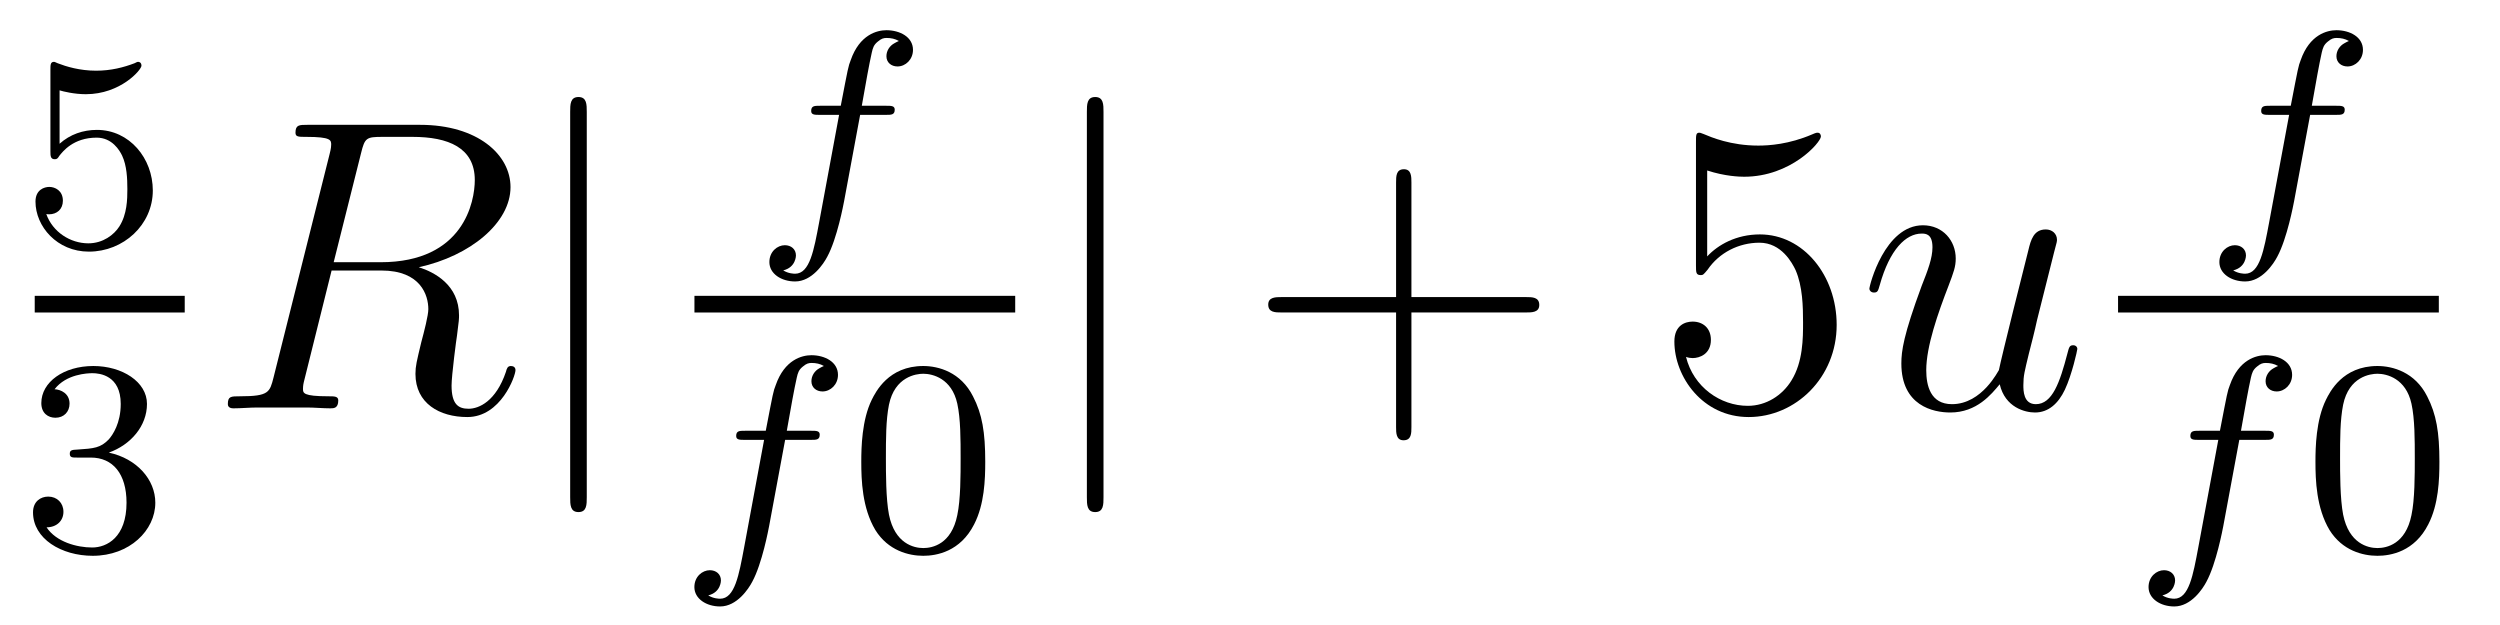
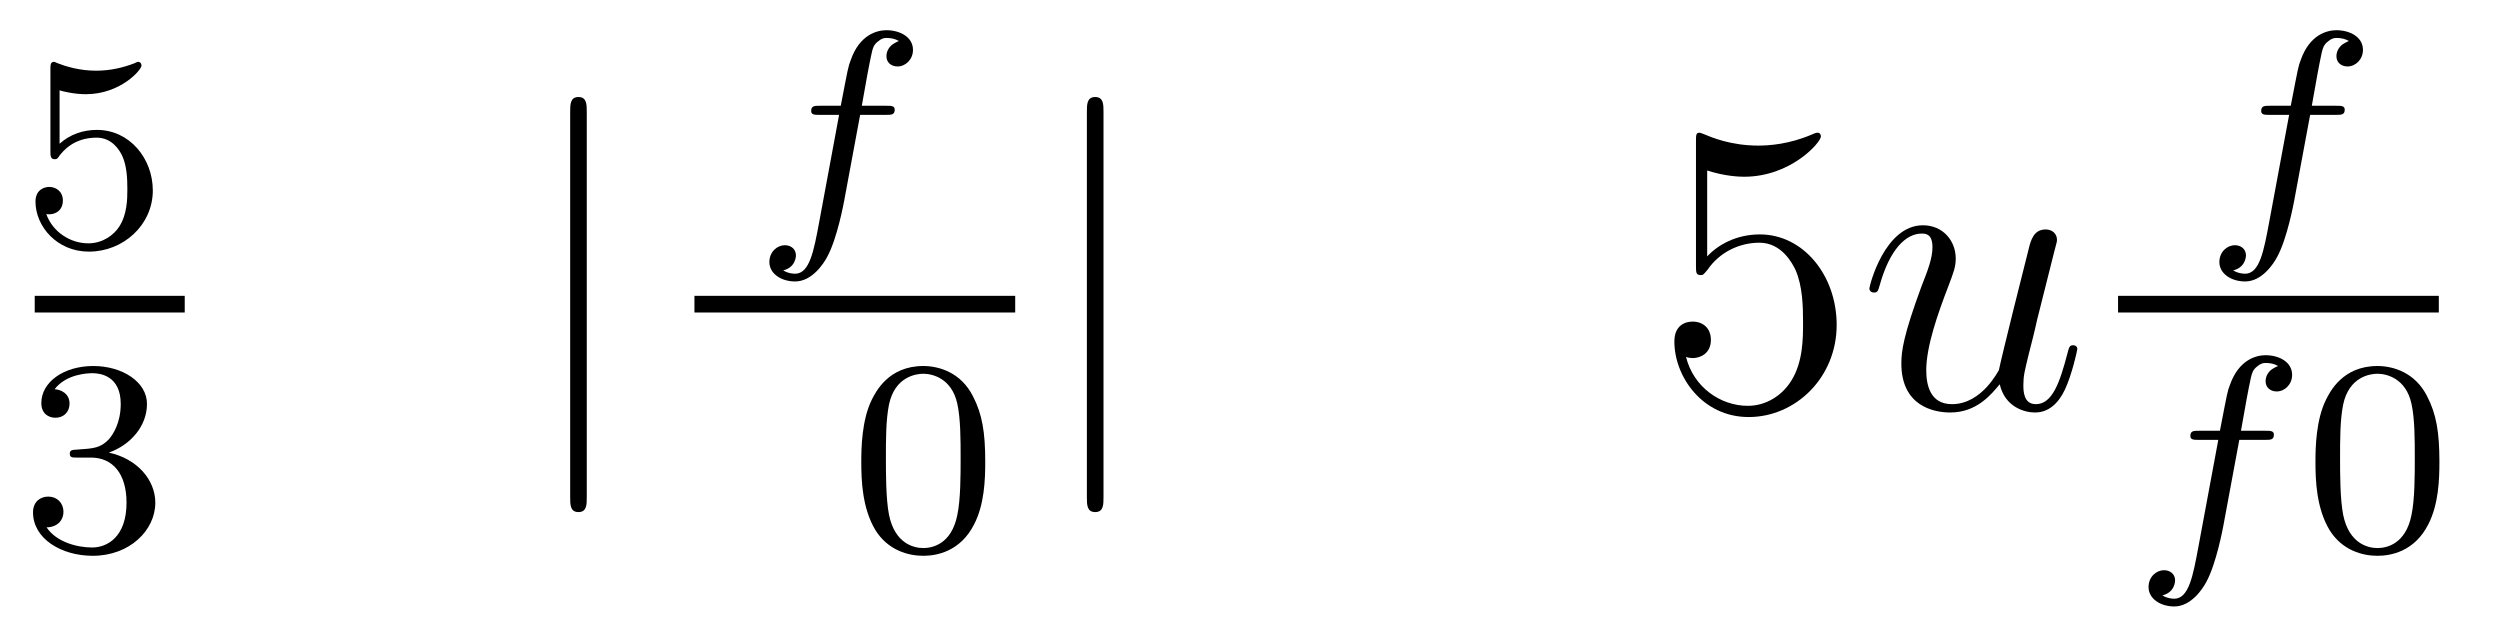
<svg xmlns="http://www.w3.org/2000/svg" height="18pt" version="1.1" viewBox="0 -18 72 18" width="72pt">
  <g id="page1">
    <g transform="matrix(1 0 0 1 -129 648)">
      <path d="M130.716 -663.398C130.819 -663.366 131.138 -663.287 131.472 -663.287C132.469 -663.287 133.074 -663.988 133.074 -664.107C133.074 -664.195 133.018 -664.219 132.978 -664.219C132.963 -664.219 132.947 -664.219 132.875 -664.179C132.564 -664.06 132.198 -663.964 131.768 -663.964C131.297 -663.964 130.907 -664.083 130.66 -664.179C130.58 -664.219 130.564 -664.219 130.556 -664.219C130.452 -664.219 130.452 -664.131 130.452 -663.988V-661.653C130.452 -661.51 130.452 -661.414 130.58 -661.414C130.644 -661.414 130.668 -661.446 130.707 -661.51C130.803 -661.629 131.106 -662.036 131.783 -662.036C132.23 -662.036 132.445 -661.669 132.517 -661.518C132.652 -661.231 132.668 -660.864 132.668 -660.553C132.668 -660.259 132.66 -659.828 132.437 -659.478C132.285 -659.239 131.967 -658.992 131.544 -658.992C131.026 -658.992 130.516 -659.318 130.333 -659.836C130.357 -659.828 130.405 -659.828 130.413 -659.828C130.636 -659.828 130.811 -659.972 130.811 -660.219C130.811 -660.514 130.58 -660.617 130.421 -660.617C130.277 -660.617 130.022 -660.537 130.022 -660.195C130.022 -659.478 130.644 -658.753 131.56 -658.753C132.556 -658.753 133.401 -659.526 133.401 -660.514C133.401 -661.438 132.732 -662.259 131.791 -662.259C131.393 -662.259 131.018 -662.131 130.716 -661.86V-663.398Z" fill-rule="evenodd" />
      <path d="M130 -657H134.32V-657.48H130" />
      <path d="M131.616 -652.822C132.246 -652.822 132.644 -652.359 132.644 -651.522C132.644 -650.527 132.078 -650.232 131.656 -650.232C131.217 -650.232 130.62 -650.391 130.341 -650.813C130.628 -650.813 130.827 -650.997 130.827 -651.26C130.827 -651.515 130.644 -651.698 130.389 -651.698C130.174 -651.698 129.951 -651.562 129.951 -651.244C129.951 -650.487 130.763 -649.993 131.672 -649.993C132.732 -649.993 133.473 -650.726 133.473 -651.522C133.473 -652.184 132.947 -652.79 132.134 -652.965C132.763 -653.188 133.233 -653.73 133.233 -654.367C133.233 -655.005 132.517 -655.459 131.688 -655.459C130.835 -655.459 130.19 -654.997 130.19 -654.391C130.19 -654.096 130.389 -653.969 130.596 -653.969C130.843 -653.969 131.003 -654.144 131.003 -654.375C131.003 -654.67 130.748 -654.782 130.572 -654.79C130.907 -655.228 131.52 -655.252 131.664 -655.252C131.871 -655.252 132.477 -655.188 132.477 -654.367C132.477 -653.809 132.246 -653.475 132.134 -653.347C131.895 -653.1 131.712 -653.084 131.226 -653.052C131.074 -653.045 131.01 -653.037 131.01 -652.933C131.01 -652.822 131.082 -652.822 131.217 -652.822H131.616Z" fill-rule="evenodd" />
-       <path d="M139.399 -661.592C139.507 -662.034 139.554 -662.058 140.021 -662.058H140.881C141.909 -662.058 142.674 -661.747 142.674 -660.815C142.674 -660.205 142.364 -658.448 139.961 -658.448H138.61L139.399 -661.592ZM141.061 -658.304C142.543 -658.627 143.703 -659.583 143.703 -660.612C143.703 -661.544 142.758 -662.405 141.097 -662.405H137.857C137.618 -662.405 137.51 -662.405 137.51 -662.178C137.51 -662.058 137.594 -662.058 137.821 -662.058C138.538 -662.058 138.538 -661.962 138.538 -661.831C138.538 -661.807 138.538 -661.735 138.491 -661.556L136.877 -655.125C136.769 -654.706 136.745 -654.587 135.92 -654.587C135.646 -654.587 135.562 -654.587 135.562 -654.36C135.562 -654.24 135.693 -654.24 135.729 -654.24C135.944 -654.24 136.195 -654.264 136.422 -654.264H137.833C138.048 -654.264 138.299 -654.24 138.514 -654.24C138.61 -654.24 138.742 -654.24 138.742 -654.467C138.742 -654.587 138.634 -654.587 138.455 -654.587C137.726 -654.587 137.726 -654.682 137.726 -654.802C137.726 -654.814 137.726 -654.897 137.749 -654.993L138.55 -658.209H139.985C141.121 -658.209 141.336 -657.492 141.336 -657.097C141.336 -656.918 141.216 -656.452 141.132 -656.141C141.001 -655.591 140.965 -655.459 140.965 -655.232C140.965 -654.383 141.658 -653.989 142.459 -653.989C143.427 -653.989 143.846 -655.173 143.846 -655.34C143.846 -655.423 143.786 -655.459 143.714 -655.459C143.619 -655.459 143.595 -655.387 143.571 -655.292C143.284 -654.443 142.794 -654.228 142.495 -654.228C142.196 -654.228 142.005 -654.36 142.005 -654.897C142.005 -655.184 142.148 -656.272 142.161 -656.332C142.22 -656.774 142.22 -656.822 142.22 -656.918C142.22 -657.79 141.515 -658.161 141.061 -658.304Z" fill-rule="evenodd" />
      <path d="M145.899 -662.775C145.899 -662.99 145.899 -663.206 145.66 -663.206S145.421 -662.99 145.421 -662.775V-651.682C145.421 -651.467 145.421 -651.252 145.66 -651.252S145.899 -651.467 145.899 -651.682V-662.775Z" fill-rule="evenodd" />
      <path d="M153.772 -662.692H154.513C154.672 -662.692 154.768 -662.692 154.768 -662.843C154.768 -662.954 154.664 -662.954 154.529 -662.954H153.82C153.947 -663.672 154.027 -664.126 154.107 -664.484C154.138 -664.62 154.162 -664.707 154.282 -664.803C154.385 -664.891 154.449 -664.907 154.537 -664.907C154.656 -664.907 154.784 -664.883 154.887 -664.819C154.848 -664.803 154.8 -664.779 154.76 -664.755C154.624 -664.683 154.529 -664.54 154.529 -664.381C154.529 -664.197 154.672 -664.086 154.848 -664.086C155.079 -664.086 155.294 -664.285 155.294 -664.564C155.294 -664.938 154.911 -665.13 154.529 -665.13C154.258 -665.13 153.756 -665.002 153.501 -664.269C153.429 -664.086 153.429 -664.07 153.214 -662.954H152.617C152.457 -662.954 152.362 -662.954 152.362 -662.803C152.362 -662.692 152.465 -662.692 152.601 -662.692H153.166L152.592 -659.6C152.441 -658.795 152.322 -658.117 151.899 -658.117C151.875 -658.117 151.708 -658.117 151.557 -658.213C151.923 -658.301 151.923 -658.636 151.923 -658.643C151.923 -658.827 151.78 -658.938 151.604 -658.938C151.389 -658.938 151.158 -658.755 151.158 -658.452C151.158 -658.117 151.501 -657.894 151.899 -657.894C152.385 -657.894 152.72 -658.404 152.824 -658.604C153.111 -659.13 153.294 -660.126 153.31 -660.205L153.772 -662.692Z" fill-rule="evenodd" />
      <path d="M149 -657H158.238V-657.48H149" />
-       <path d="M151.612 -653.332H152.353C152.512 -653.332 152.608 -653.332 152.608 -653.483C152.608 -653.594 152.504 -653.594 152.369 -653.594H151.66C151.787 -654.312 151.867 -654.766 151.947 -655.124C151.978 -655.26 152.002 -655.347 152.122 -655.443C152.225 -655.531 152.289 -655.547 152.377 -655.547C152.496 -655.547 152.624 -655.523 152.727 -655.459C152.688 -655.443 152.64 -655.419 152.6 -655.395C152.464 -655.323 152.369 -655.18 152.369 -655.021C152.369 -654.837 152.512 -654.726 152.688 -654.726C152.919 -654.726 153.134 -654.925 153.134 -655.204C153.134 -655.578 152.751 -655.77 152.369 -655.77C152.098 -655.77 151.596 -655.642 151.341 -654.909C151.269 -654.726 151.269 -654.71 151.054 -653.594H150.457C150.297 -653.594 150.202 -653.594 150.202 -653.443C150.202 -653.332 150.305 -653.332 150.441 -653.332H151.006L150.432 -650.24C150.281 -649.435 150.162 -648.757 149.739 -648.757C149.715 -648.757 149.548 -648.757 149.397 -648.853C149.763 -648.941 149.763 -649.276 149.763 -649.283C149.763 -649.467 149.62 -649.578 149.444 -649.578C149.229 -649.578 148.998 -649.395 148.998 -649.092C148.998 -648.757 149.341 -648.534 149.739 -648.534C150.225 -648.534 150.56 -649.044 150.664 -649.244C150.951 -649.77 151.134 -650.766 151.15 -650.845L151.612 -653.332Z" fill-rule="evenodd" />
      <path d="M157.375 -652.702C157.375 -653.554 157.287 -654.072 157.024 -654.582C156.673 -655.284 156.028 -655.459 155.59 -655.459C154.586 -655.459 154.219 -654.71 154.107 -654.487C153.821 -653.905 153.805 -653.116 153.805 -652.702C153.805 -652.176 153.829 -651.371 154.211 -650.734C154.578 -650.144 155.168 -649.993 155.59 -649.993C155.972 -649.993 156.657 -650.112 157.056 -650.901C157.351 -651.475 157.375 -652.184 157.375 -652.702ZM155.59 -650.216C155.319 -650.216 154.769 -650.343 154.602 -651.18C154.514 -651.634 154.514 -652.383 154.514 -652.797C154.514 -653.347 154.514 -653.905 154.602 -654.343C154.769 -655.156 155.391 -655.236 155.59 -655.236C155.861 -655.236 156.411 -655.1 156.57 -654.375C156.666 -653.937 156.666 -653.339 156.666 -652.797C156.666 -652.327 156.666 -651.61 156.57 -651.164C156.402 -650.327 155.853 -650.216 155.59 -650.216Z" fill-rule="evenodd" />
      <path d="M160.781 -662.775C160.781 -662.99 160.781 -663.206 160.542 -663.206C160.302 -663.206 160.302 -662.99 160.302 -662.775V-651.682C160.302 -651.467 160.302 -651.252 160.542 -651.252C160.781 -651.252 160.781 -651.467 160.781 -651.682V-662.775Z" fill-rule="evenodd" />
-       <path d="M169.649 -657.001H172.948C173.116 -657.001 173.331 -657.001 173.331 -657.217C173.331 -657.444 173.128 -657.444 172.948 -657.444H169.649V-660.743C169.649 -660.91 169.649 -661.126 169.434 -661.126C169.207 -661.126 169.207 -660.922 169.207 -660.743V-657.444H165.908C165.74 -657.444 165.525 -657.444 165.525 -657.228C165.525 -657.001 165.728 -657.001 165.908 -657.001H169.207V-653.702C169.207 -653.535 169.207 -653.32 169.422 -653.32C169.649 -653.32 169.649 -653.523 169.649 -653.702V-657.001Z" fill-rule="evenodd" />
      <path d="M178.167 -661.09C178.681 -660.922 179.099 -660.91 179.231 -660.91C180.582 -660.91 181.442 -661.902 181.442 -662.07C181.442 -662.118 181.418 -662.178 181.347 -662.178C181.323 -662.178 181.299 -662.178 181.191 -662.13C180.522 -661.843 179.948 -661.807 179.637 -661.807C178.848 -661.807 178.286 -662.046 178.059 -662.142C177.975 -662.178 177.952 -662.178 177.94 -662.178C177.844 -662.178 177.844 -662.106 177.844 -661.914V-658.364C177.844 -658.149 177.844 -658.077 177.987 -658.077C178.047 -658.077 178.059 -658.089 178.179 -658.233C178.513 -658.723 179.075 -659.01 179.673 -659.01C180.307 -659.01 180.617 -658.424 180.713 -658.221C180.916 -657.754 180.928 -657.169 180.928 -656.714C180.928 -656.26 180.928 -655.579 180.593 -655.041C180.33 -654.611 179.864 -654.312 179.338 -654.312C178.549 -654.312 177.772 -654.85 177.557 -655.722C177.617 -655.698 177.688 -655.687 177.748 -655.687C177.952 -655.687 178.274 -655.806 178.274 -656.212C178.274 -656.547 178.047 -656.738 177.748 -656.738C177.533 -656.738 177.222 -656.631 177.222 -656.165C177.222 -655.148 178.035 -653.989 179.362 -653.989C180.713 -653.989 181.896 -655.125 181.896 -656.643C181.896 -658.065 180.94 -659.249 179.685 -659.249C179.003 -659.249 178.478 -658.95 178.167 -658.615V-661.09Z" fill-rule="evenodd" />
      <path d="M186.592 -654.933C186.747 -654.264 187.321 -654.12 187.608 -654.12C187.99 -654.12 188.277 -654.372 188.469 -654.778C188.672 -655.208 188.827 -655.913 188.827 -655.949C188.827 -656.009 188.78 -656.057 188.708 -656.057C188.6 -656.057 188.588 -655.997 188.541 -655.818C188.325 -654.993 188.11 -654.36 187.632 -654.36C187.273 -654.36 187.273 -654.754 187.273 -654.909C187.273 -655.184 187.309 -655.304 187.429 -655.806C187.512 -656.129 187.596 -656.452 187.668 -656.786L188.158 -658.735C188.241 -659.033 188.241 -659.058 188.241 -659.093C188.241 -659.273 188.098 -659.392 187.919 -659.392C187.572 -659.392 187.488 -659.093 187.417 -658.794C187.297 -658.328 186.652 -655.758 186.568 -655.34C186.556 -655.34 186.09 -654.36 185.217 -654.36C184.596 -654.36 184.476 -654.897 184.476 -655.34C184.476 -656.021 184.811 -656.977 185.121 -657.778C185.265 -658.161 185.325 -658.316 185.325 -658.555C185.325 -659.069 184.954 -659.512 184.38 -659.512C183.28 -659.512 182.838 -657.778 182.838 -657.683C182.838 -657.635 182.886 -657.575 182.97 -657.575C183.077 -657.575 183.089 -657.623 183.137 -657.79C183.424 -658.818 183.89 -659.273 184.344 -659.273C184.464 -659.273 184.655 -659.261 184.655 -658.878C184.655 -658.567 184.524 -658.221 184.344 -657.767C183.819 -656.344 183.759 -655.89 183.759 -655.531C183.759 -654.312 184.679 -654.12 185.169 -654.12C185.934 -654.12 186.353 -654.647 186.592 -654.933Z" fill-rule="evenodd" />
      <path d="M195.532 -662.692H196.273C196.432 -662.692 196.528 -662.692 196.528 -662.843C196.528 -662.954 196.424 -662.954 196.289 -662.954H195.58C195.707 -663.672 195.787 -664.126 195.866 -664.484C195.899 -664.62 195.922 -664.707 196.042 -664.803C196.145 -664.891 196.21 -664.907 196.297 -664.907C196.416 -664.907 196.543 -664.883 196.648 -664.819C196.608 -664.803 196.56 -664.779 196.52 -664.755C196.385 -664.683 196.289 -664.54 196.289 -664.381C196.289 -664.197 196.432 -664.086 196.608 -664.086C196.838 -664.086 197.053 -664.285 197.053 -664.564C197.053 -664.938 196.672 -665.13 196.289 -665.13C196.018 -665.13 195.516 -665.002 195.26 -664.269C195.19 -664.086 195.19 -664.07 194.974 -662.954H194.376C194.218 -662.954 194.122 -662.954 194.122 -662.803C194.122 -662.692 194.225 -662.692 194.36 -662.692H194.927L194.352 -659.6C194.201 -658.795 194.082 -658.117 193.66 -658.117C193.636 -658.117 193.468 -658.117 193.316 -658.213C193.684 -658.301 193.684 -658.636 193.684 -658.643C193.684 -658.827 193.54 -658.938 193.364 -658.938C193.15 -658.938 192.918 -658.755 192.918 -658.452C192.918 -658.117 193.261 -657.894 193.66 -657.894C194.146 -657.894 194.48 -658.404 194.584 -658.604C194.87 -659.13 195.054 -660.126 195.07 -660.205L195.532 -662.692Z" fill-rule="evenodd" />
      <path d="M190 -657H199.238V-657.48H190" />
      <path d="M193.492 -653.332H194.233C194.392 -653.332 194.488 -653.332 194.488 -653.483C194.488 -653.594 194.384 -653.594 194.249 -653.594H193.54C193.667 -654.312 193.747 -654.766 193.826 -655.124C193.859 -655.26 193.882 -655.347 194.002 -655.443C194.105 -655.531 194.17 -655.547 194.257 -655.547C194.376 -655.547 194.503 -655.523 194.608 -655.459C194.568 -655.443 194.52 -655.419 194.48 -655.395C194.345 -655.323 194.249 -655.18 194.249 -655.021C194.249 -654.837 194.392 -654.726 194.568 -654.726C194.798 -654.726 195.013 -654.925 195.013 -655.204C195.013 -655.578 194.632 -655.77 194.249 -655.77C193.978 -655.77 193.476 -655.642 193.22 -654.909C193.15 -654.726 193.15 -654.71 192.934 -653.594H192.336C192.178 -653.594 192.082 -653.594 192.082 -653.443C192.082 -653.332 192.185 -653.332 192.32 -653.332H192.887L192.312 -650.24C192.161 -649.435 192.042 -648.757 191.619 -648.757C191.595 -648.757 191.428 -648.757 191.277 -648.853C191.643 -648.941 191.643 -649.276 191.643 -649.283C191.643 -649.467 191.5 -649.578 191.324 -649.578C191.109 -649.578 190.878 -649.395 190.878 -649.092C190.878 -648.757 191.221 -648.534 191.619 -648.534C192.106 -648.534 192.44 -649.044 192.544 -649.244C192.83 -649.77 193.014 -650.766 193.03 -650.845L193.492 -653.332Z" fill-rule="evenodd" />
      <path d="M199.255 -652.702C199.255 -653.554 199.166 -654.072 198.904 -654.582C198.553 -655.284 197.908 -655.459 197.47 -655.459C196.465 -655.459 196.099 -654.71 195.988 -654.487C195.701 -653.905 195.685 -653.116 195.685 -652.702C195.685 -652.176 195.709 -651.371 196.091 -650.734C196.458 -650.144 197.047 -649.993 197.47 -649.993C197.852 -649.993 198.538 -650.112 198.936 -650.901C199.231 -651.475 199.255 -652.184 199.255 -652.702ZM197.47 -650.216C197.198 -650.216 196.649 -650.343 196.482 -651.18C196.394 -651.634 196.394 -652.383 196.394 -652.797C196.394 -653.347 196.394 -653.905 196.482 -654.343C196.649 -655.156 197.27 -655.236 197.47 -655.236C197.741 -655.236 198.29 -655.1 198.45 -654.375C198.546 -653.937 198.546 -653.339 198.546 -652.797C198.546 -652.327 198.546 -651.61 198.45 -651.164C198.282 -650.327 197.732 -650.216 197.47 -650.216Z" fill-rule="evenodd" />
    </g>
  </g>
</svg>